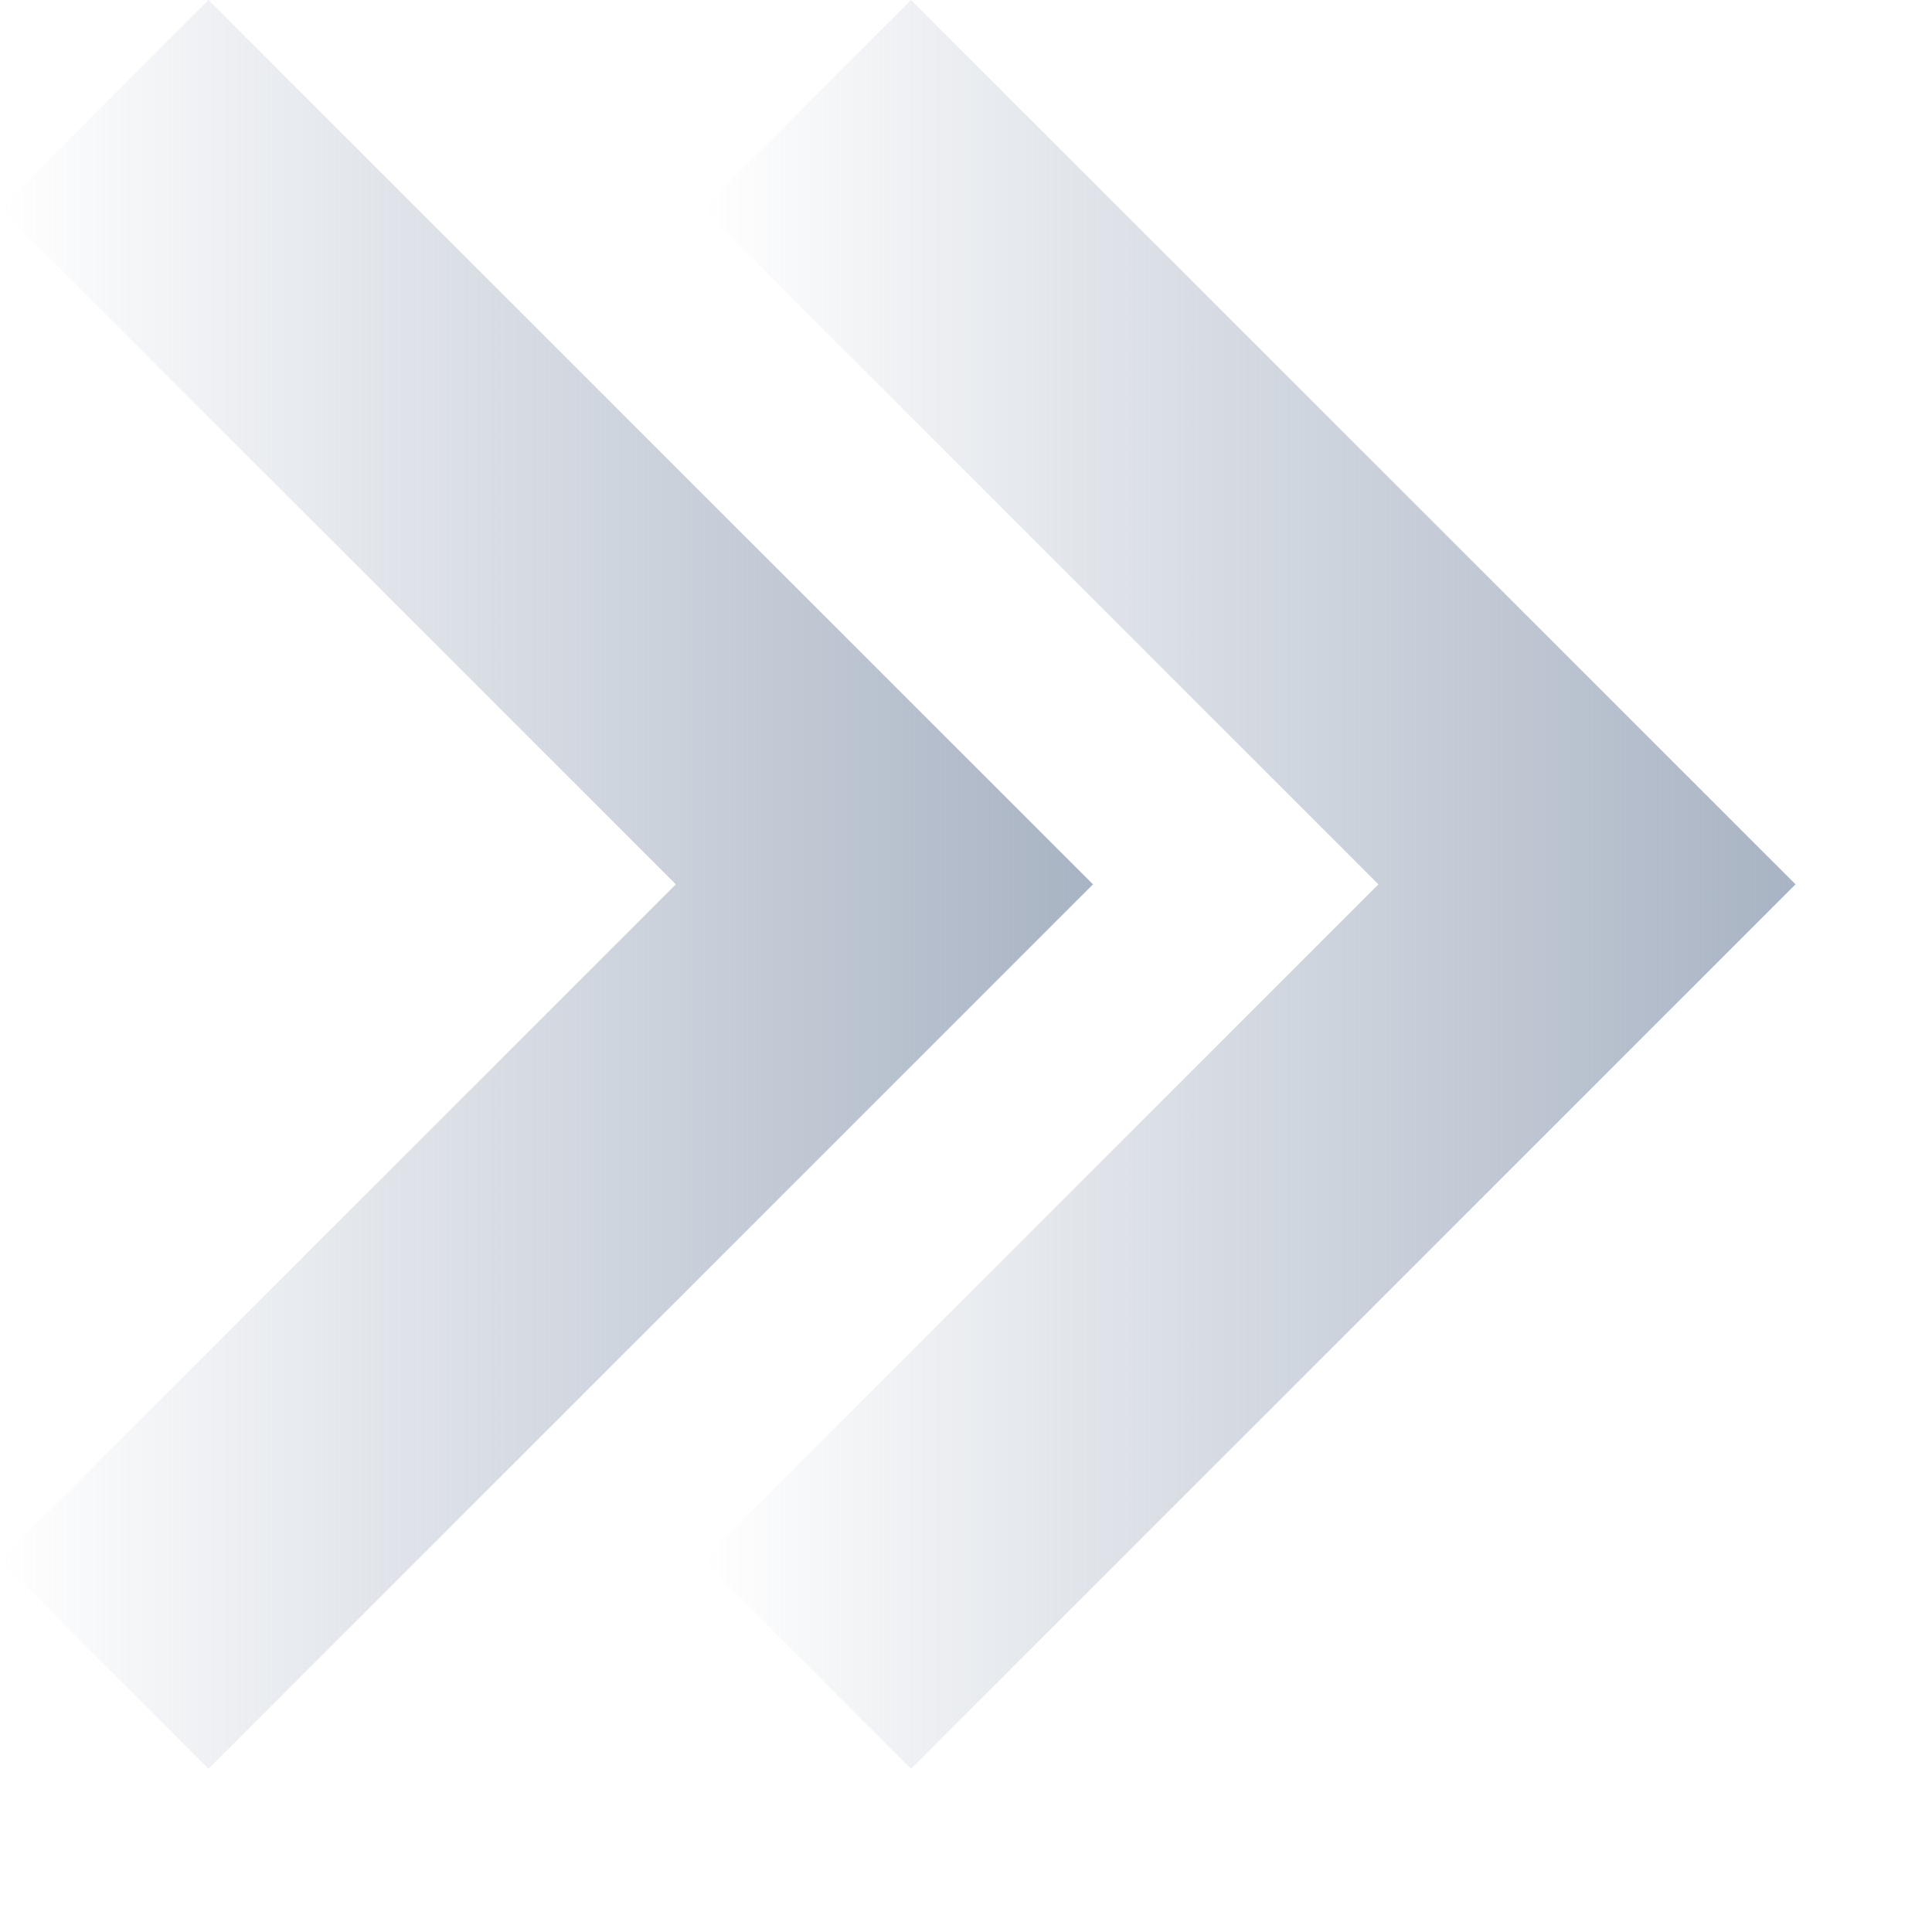
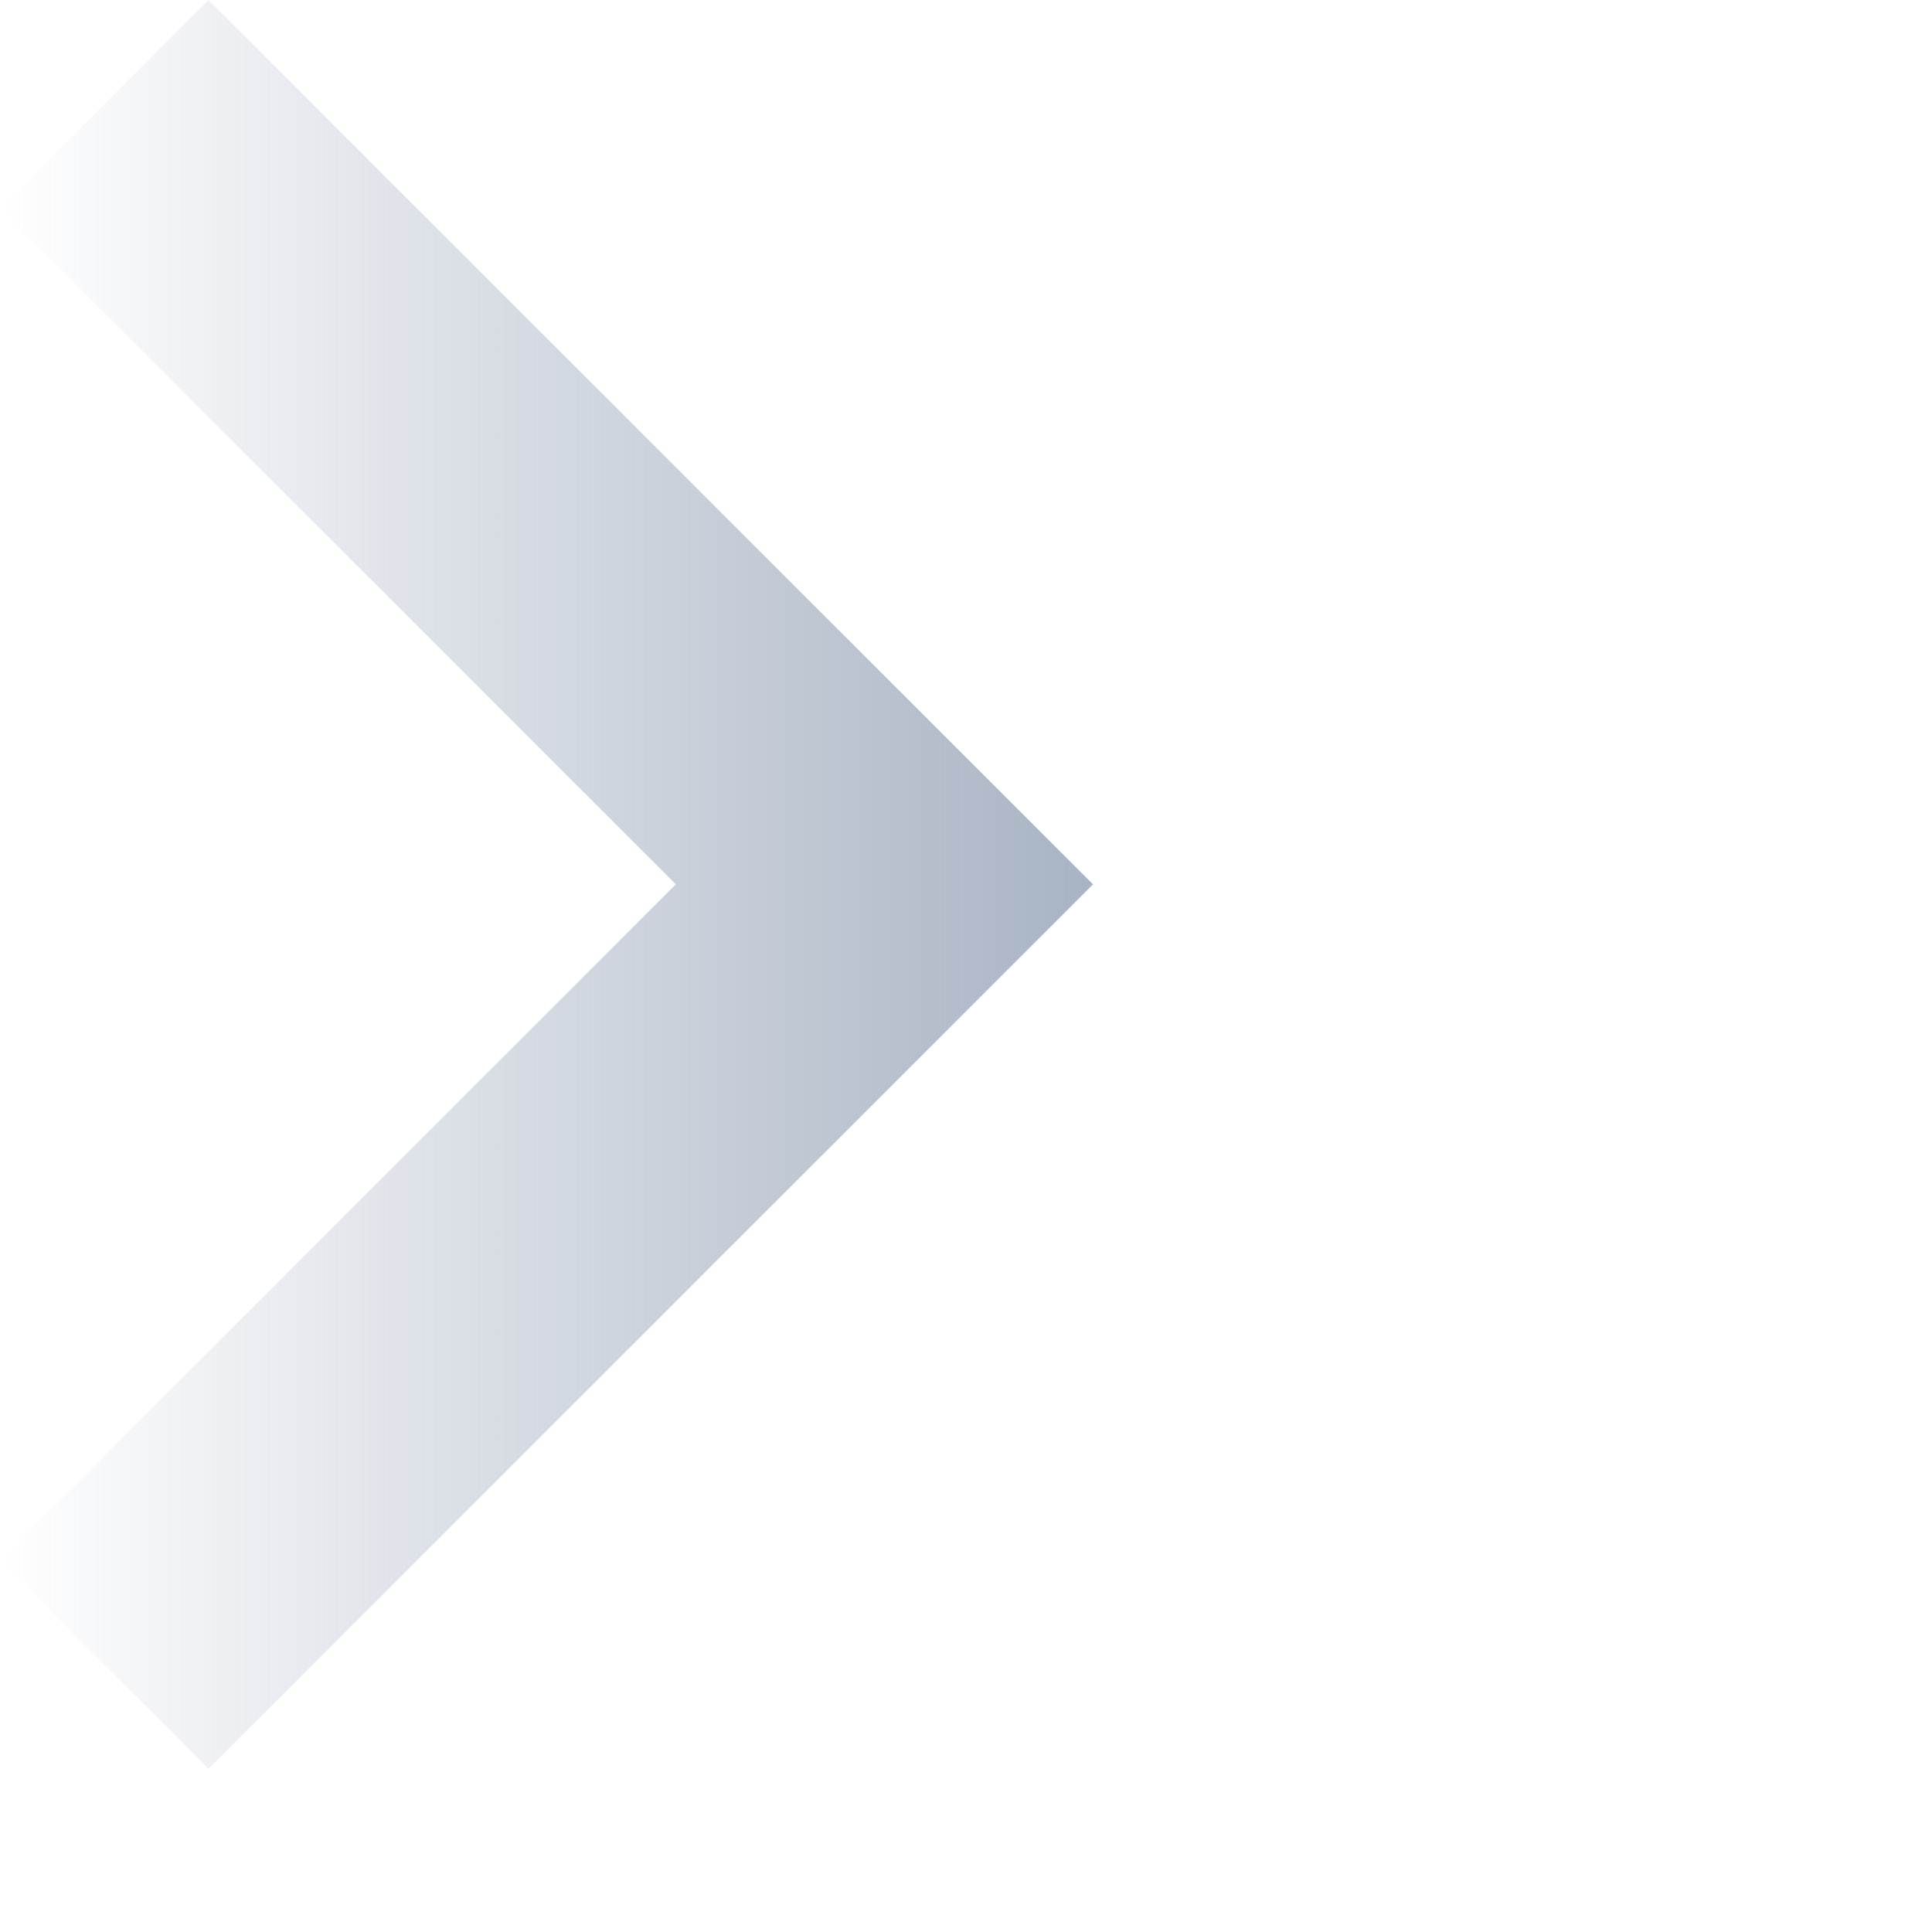
<svg xmlns="http://www.w3.org/2000/svg" width="11" height="11" viewBox="0 0 11 11" fill="none">
  <path fill-rule="evenodd" clip-rule="evenodd" d="M-9.16046e-05 1.188L3.848 5.035L-9.1941e-05 8.883L1.187 10.071L6.223 5.035L1.187 5.19056e-08L-9.16046e-05 1.188Z" fill="url(#paint0_linear_232_53)" />
-   <path fill-rule="evenodd" clip-rule="evenodd" d="M4 1.188L7.848 5.035L4 8.883L5.187 10.071L10.223 5.035L5.187 5.19056e-08L4 1.188Z" fill="url(#paint1_linear_232_53)" />
  <defs>
    <linearGradient id="paint0_linear_232_53" x1="6.223" y1="5.035" x2="-9.17728e-05" y2="5.035" gradientUnits="userSpaceOnUse">
      <stop stop-color="#A8B3C3" />
      <stop offset="1" stop-color="#AAB5C5" stop-opacity="0" />
    </linearGradient>
    <linearGradient id="paint1_linear_232_53" x1="10.223" y1="5.035" x2="4" y2="5.035" gradientUnits="userSpaceOnUse">
      <stop stop-color="#A8B3C3" />
      <stop offset="1" stop-color="#A8B3C3" stop-opacity="0" />
    </linearGradient>
  </defs>
</svg>